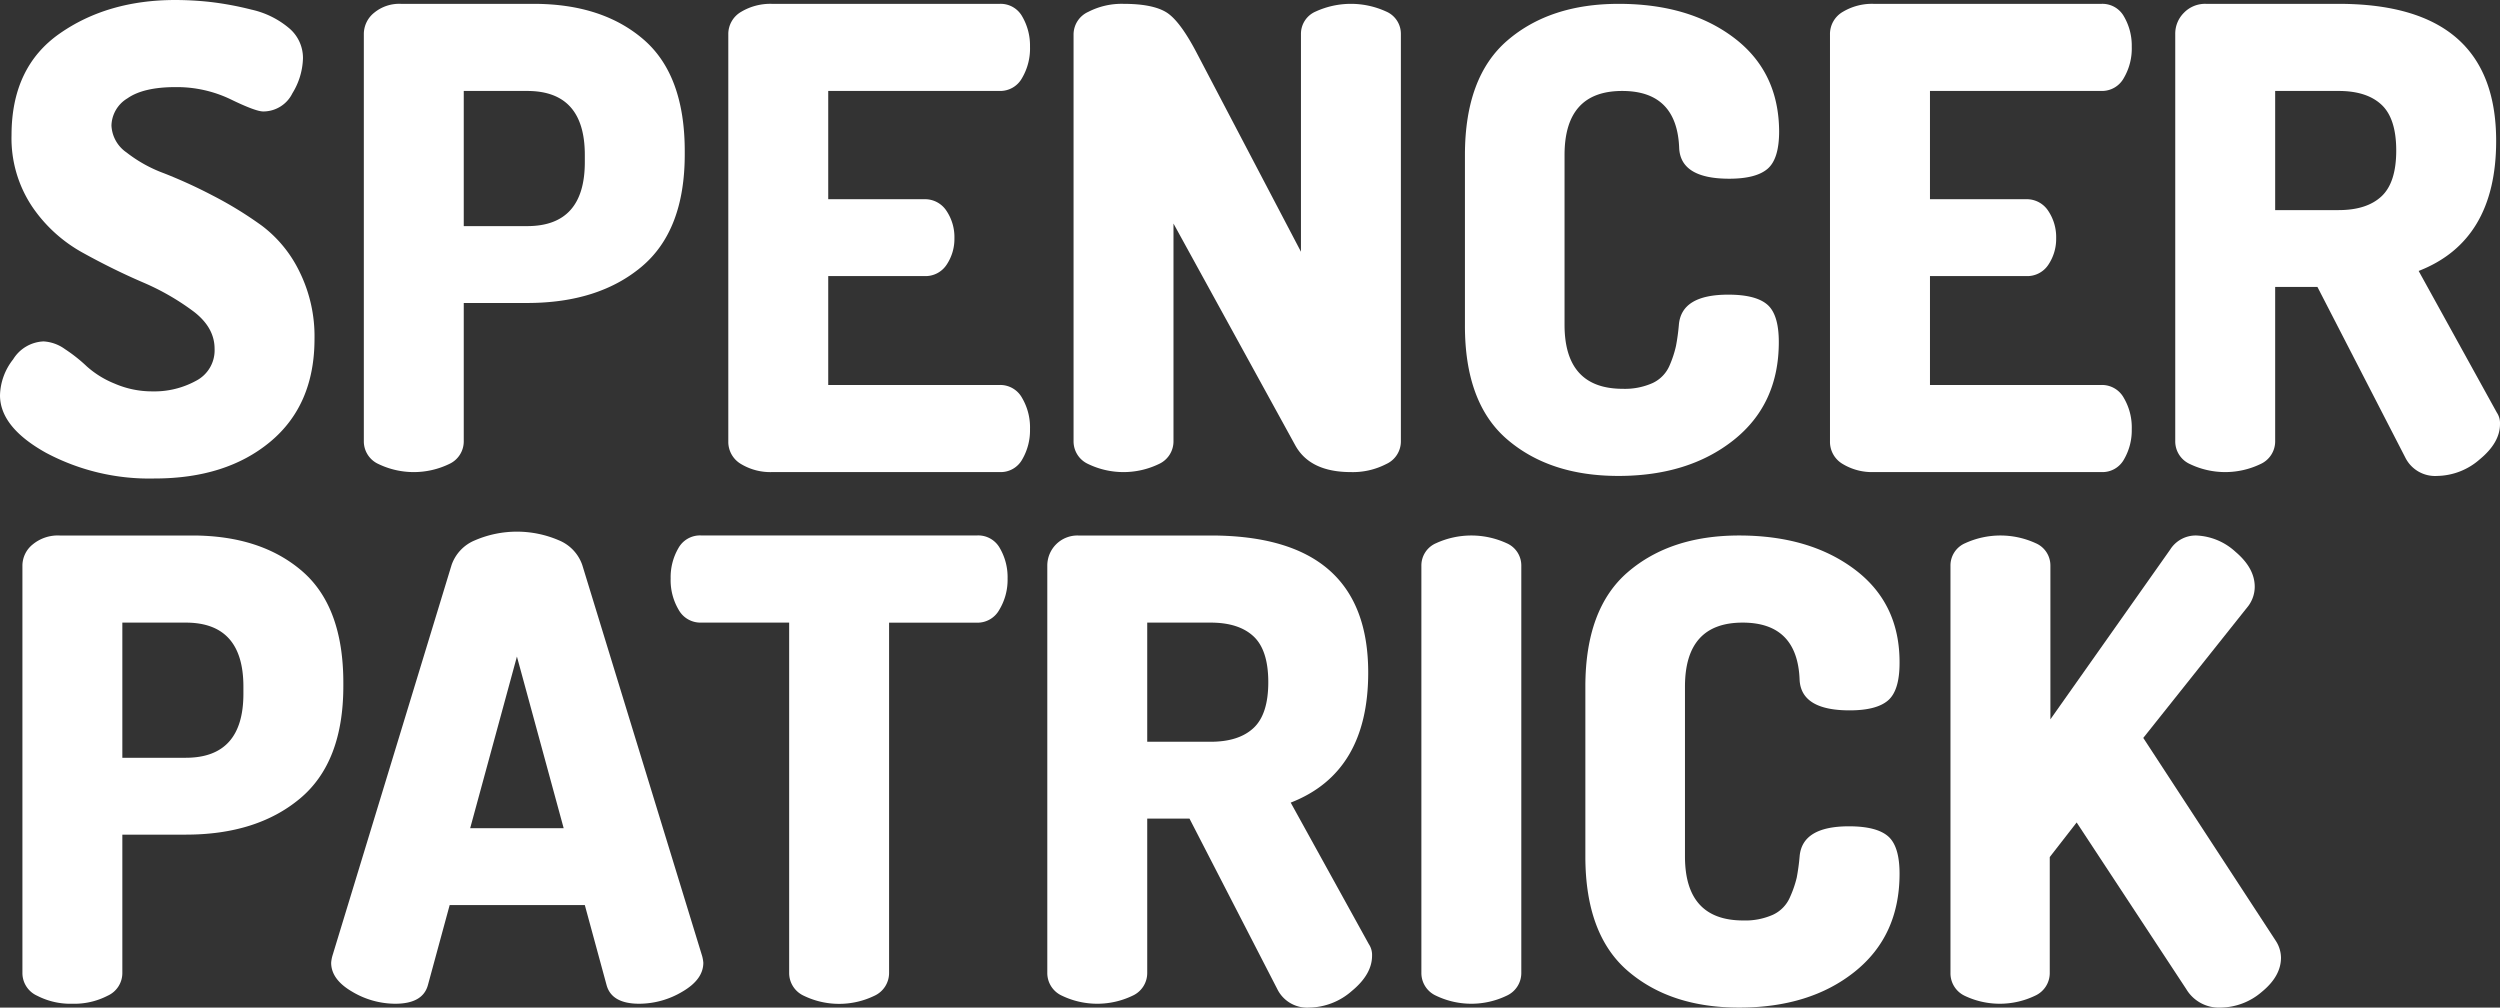
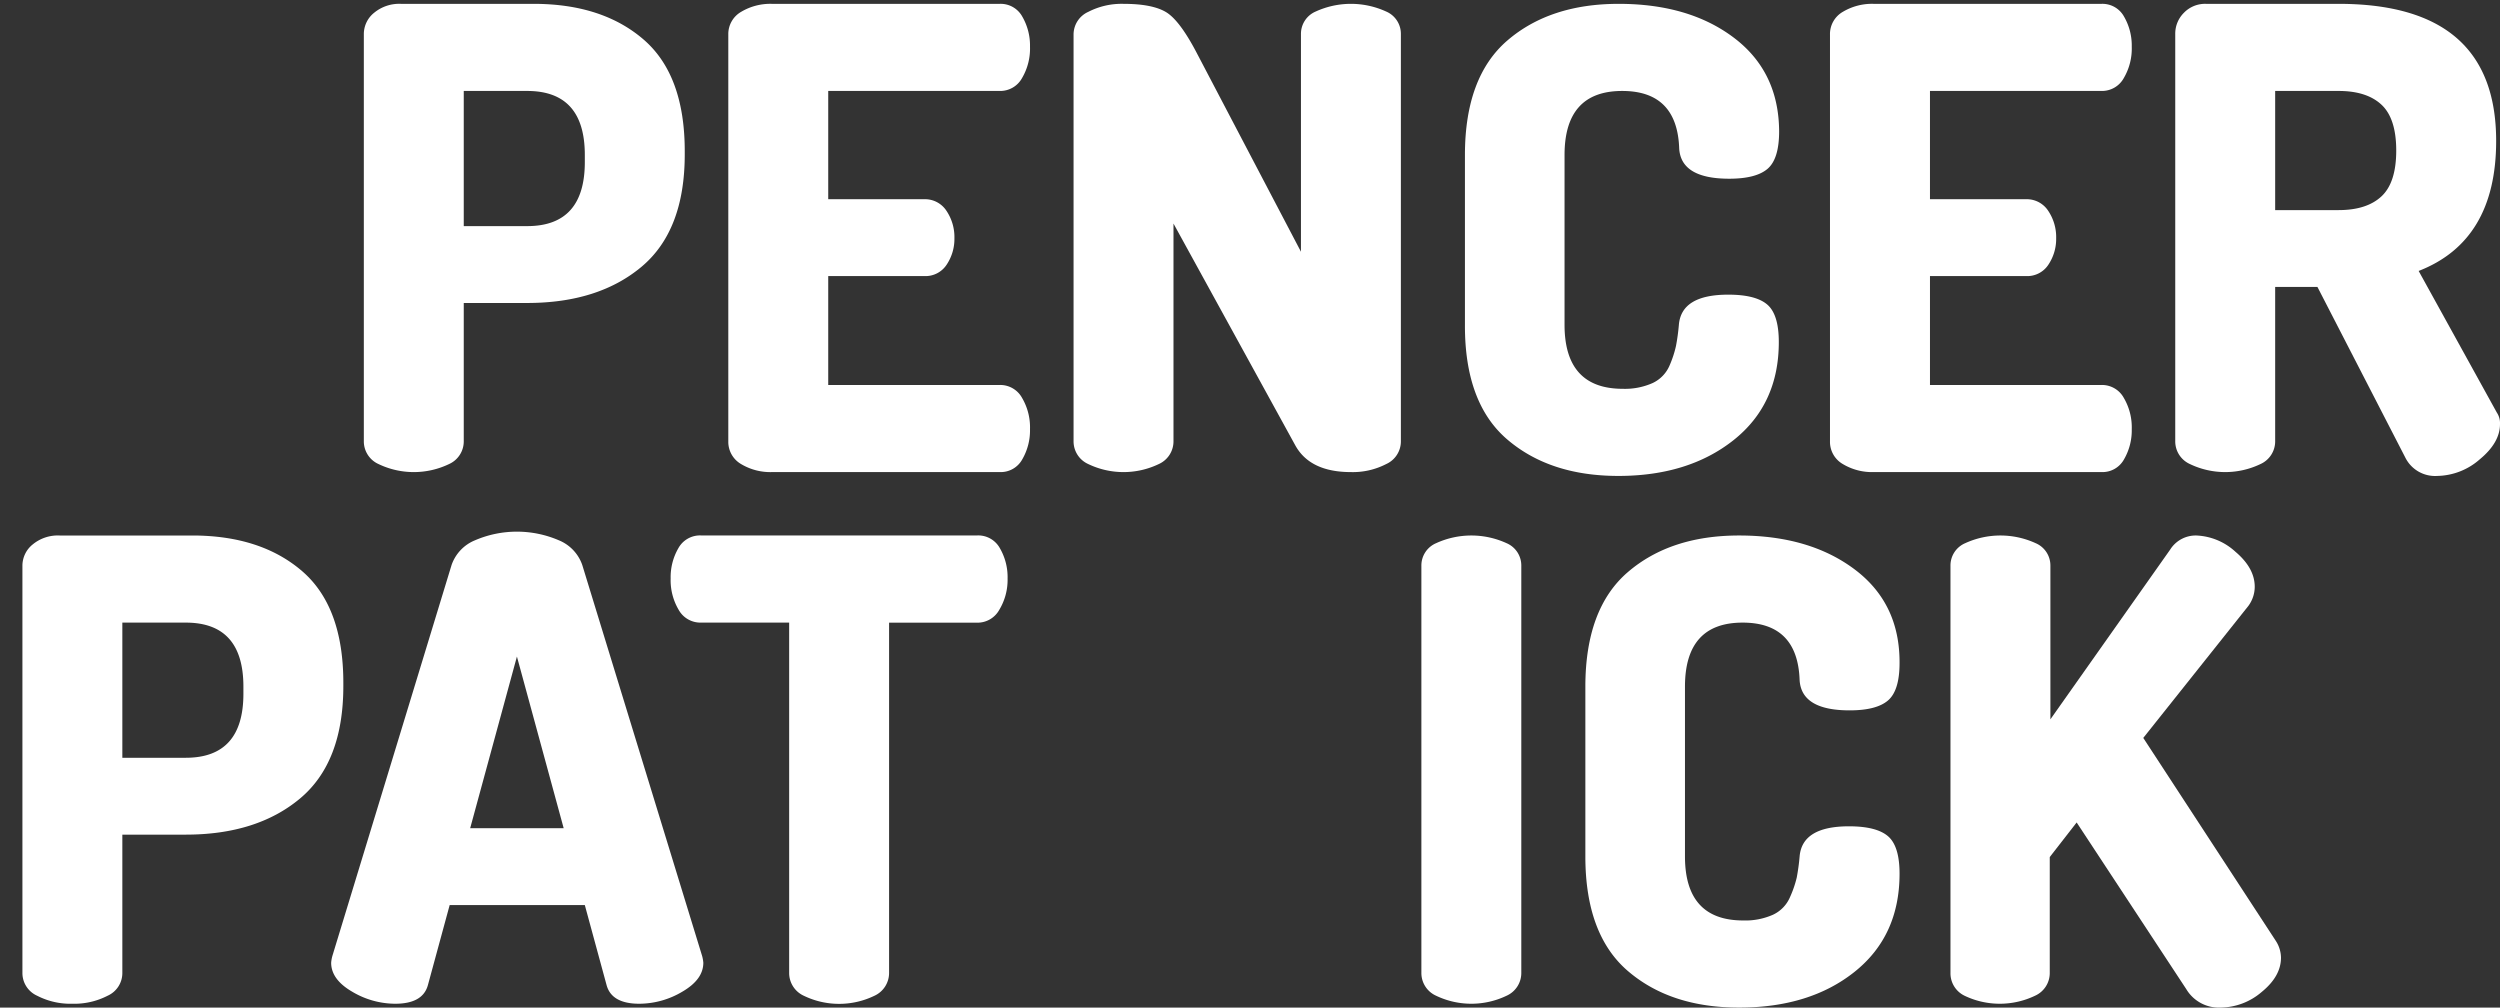
<svg xmlns="http://www.w3.org/2000/svg" id="Layer_1" data-name="Layer 1" viewBox="0 0 390.29 157.3">
  <rect x="0" y="0" width="390.29" height="157.3" fill="#333333" stroke="none" />
  <defs>
    <style>.cls-1{fill:#fff;}</style>
  </defs>
  <title>SP-Logo</title>
-   <path class="cls-1" d="M0,61.7a9.45,9.45,0,0,1,2.05-5.6A5.86,5.86,0,0,1,6.8,53.3a6.29,6.29,0,0,1,3.35,1.21,24.23,24.23,0,0,1,3.4,2.69,14.79,14.79,0,0,0,4.35,2.69,14.67,14.67,0,0,0,5.9,1.21,13.52,13.52,0,0,0,6.8-1.65,5.35,5.35,0,0,0,2.9-5q0-3.3-3.25-5.8a38.28,38.28,0,0,0-7.9-4.55q-4.65-2-9.35-4.6A22.85,22.85,0,0,1,5.05,32.3,19.19,19.19,0,0,1,1.8,21.1q0-10.6,7.5-15.85T27.4,0a50.62,50.62,0,0,1,5.45.31,49.09,49.09,0,0,1,6.4,1.19,13.68,13.68,0,0,1,5.8,2.83A6.07,6.07,0,0,1,47.3,9.07a10.94,10.94,0,0,1-1.65,5.49A5.06,5.06,0,0,1,41.1,17.4q-1.2,0-5.1-1.9a19.39,19.39,0,0,0-8.6-1.9q-5,0-7.5,1.75a5.1,5.1,0,0,0-2.5,4.25,5.4,5.4,0,0,0,2.35,4.2,21.57,21.57,0,0,0,5.85,3.25,77.35,77.35,0,0,1,7.65,3.5,59.47,59.47,0,0,1,7.65,4.7,19.75,19.75,0,0,1,5.85,7.15A22.77,22.77,0,0,1,49.1,52.9q0,10.31-6.9,16.06T24.1,74.7a34.24,34.24,0,0,1-16.9-4Q0,66.7,0,61.7Z" />
  <path class="cls-1" d="M56.8,68.9V5.3A4.26,4.26,0,0,1,58.4,2,6.15,6.15,0,0,1,62.6.6H83.3Q94,.6,100.45,6.15T106.9,23.6v.5q0,11.9-6.75,17.55T82.3,47.3H72.4V68.9a3.88,3.88,0,0,1-2.3,3.55,12.72,12.72,0,0,1-11,0A3.88,3.88,0,0,1,56.8,68.9ZM72.4,35.3h9.9q9,0,9-10V24.2q0-10-9-10H72.4Z" />
  <path class="cls-1" d="M113.7,68.9V5.4a4,4,0,0,1,2-3.55A8.88,8.88,0,0,1,120.5.6h35.6a3.85,3.85,0,0,1,3.5,2,9,9,0,0,1,1.2,4.7,9.07,9.07,0,0,1-1.25,4.9,3.88,3.88,0,0,1-3.45,2H129.3V31.1h15a4,4,0,0,1,3.45,1.8A7.36,7.36,0,0,1,149,37.2a7.22,7.22,0,0,1-1.2,4.1,3.94,3.94,0,0,1-3.5,1.8h-15v17h26.8a3.88,3.88,0,0,1,3.45,2A9.08,9.08,0,0,1,160.8,67a9,9,0,0,1-1.2,4.7,3.84,3.84,0,0,1-3.5,2H120.5a8.86,8.86,0,0,1-4.8-1.25A4,4,0,0,1,113.7,68.9Z" />
  <path class="cls-1" d="M167.6,68.9V5.4a3.88,3.88,0,0,1,2.3-3.55A11.36,11.36,0,0,1,175.4.6q4.5,0,6.65,1.3t4.85,6.5l16.2,30.9V5.3a3.78,3.78,0,0,1,2.3-3.5,13.2,13.2,0,0,1,11,0,3.78,3.78,0,0,1,2.3,3.5V68.9a3.88,3.88,0,0,1-2.3,3.55,11.35,11.35,0,0,1-5.5,1.25q-6.4,0-8.7-4.2l-19-34.6v34a3.88,3.88,0,0,1-2.3,3.55,12.72,12.72,0,0,1-11,0A3.88,3.88,0,0,1,167.6,68.9Z" />
  <path class="cls-1" d="M228.7,50.7V24.2q0-12.2,6.65-17.9T252.7.6q11,0,18,5.3t7.05,14.6q0,4.3-1.8,5.85t-6,1.55q-7.5,0-7.8-4.7-.3-9-8.9-9-9,0-9,10V50.7q0,10,9.1,10a10.61,10.61,0,0,0,4.65-.9,5.33,5.33,0,0,0,2.65-2.75,16.7,16.7,0,0,0,1-3.05,32.42,32.42,0,0,0,.45-3.3q.4-4.7,7.7-4.7,4.3,0,6.1,1.55t1.8,5.85q0,9.7-7.05,15.3t-18,5.6q-10.7,0-17.35-5.7T228.7,50.7Z" />
  <path class="cls-1" d="M285.69,68.9V5.4a4,4,0,0,1,2-3.55A8.88,8.88,0,0,1,292.5.6h35.6a3.85,3.85,0,0,1,3.5,2,9,9,0,0,1,1.2,4.7,9.07,9.07,0,0,1-1.25,4.9,3.88,3.88,0,0,1-3.45,2h-26.8V31.1h15a4,4,0,0,1,3.45,1.8A7.36,7.36,0,0,1,321,37.2a7.22,7.22,0,0,1-1.2,4.1,3.94,3.94,0,0,1-3.5,1.8h-15v17h26.8a3.88,3.88,0,0,1,3.45,2,9.08,9.08,0,0,1,1.25,4.9,9,9,0,0,1-1.2,4.7,3.84,3.84,0,0,1-3.5,2H292.5a8.87,8.87,0,0,1-4.8-1.25A4,4,0,0,1,285.69,68.9Z" />
  <path class="cls-1" d="M339.59,68.9V5.3A4.6,4.6,0,0,1,340.94,2,4.59,4.59,0,0,1,344.39.6h20.7q24.6,0,24.6,21.4,0,15.6-12.1,20.3l12.2,22.1a3,3,0,0,1,.5,1.8q0,2.9-3.15,5.5a10.3,10.3,0,0,1-6.65,2.6,5.19,5.19,0,0,1-5-2.9l-13.7-26.6h-6.6V68.9a3.88,3.88,0,0,1-2.3,3.55,12.73,12.73,0,0,1-11,0A3.88,3.88,0,0,1,339.59,68.9Zm15.6-36.1h9.9q4.4,0,6.7-2.15t2.3-7.15q0-5-2.3-7.15t-6.7-2.15h-9.9Z" />
  <path class="cls-1" d="M3.5,151.9V88.3A4.26,4.26,0,0,1,5.1,85a6.15,6.15,0,0,1,4.2-1.4H30q10.7,0,17.15,5.55T53.6,106.6v.5q0,11.9-6.75,17.55T29,130.3H19.1v21.6a3.88,3.88,0,0,1-2.3,3.55,11.35,11.35,0,0,1-5.5,1.25,11.34,11.34,0,0,1-5.5-1.25A3.88,3.88,0,0,1,3.5,151.9Zm15.6-33.6H29q9,0,9-10v-1.1q0-10-9-10H19.1Z" />
  <path class="cls-1" d="M51.7,150.3a5.46,5.46,0,0,1,.2-1.1l18.6-61a6.44,6.44,0,0,1,3.65-3.85,16.56,16.56,0,0,1,13.1,0A6.45,6.45,0,0,1,90.9,88.2l18.7,61a5.57,5.57,0,0,1,.2,1.1q0,2.6-3.25,4.5a13.19,13.19,0,0,1-6.75,1.9q-4.3,0-5.1-2.9l-3.4-12.5H70.2l-3.4,12.5q-.8,2.9-5.1,2.9a13.18,13.18,0,0,1-6.75-1.9Q51.7,152.9,51.7,150.3Zm21.7-21H88l-7.3-26.8Z" />
  <path class="cls-1" d="M104.7,90.3a9,9,0,0,1,1.2-4.71,3.85,3.85,0,0,1,3.5-2h43.2a3.85,3.85,0,0,1,3.5,2,9,9,0,0,1,1.2,4.71A9.06,9.06,0,0,1,156,95.21a3.88,3.88,0,0,1-3.45,2H138.8v54.67a3.91,3.91,0,0,1-2.3,3.58,12.65,12.65,0,0,1-11,0,3.91,3.91,0,0,1-2.3-3.58V97.2H109.4a3.88,3.88,0,0,1-3.45-2A9.05,9.05,0,0,1,104.7,90.3Z" />
-   <path class="cls-1" d="M163.5,151.9V88.3a4.7,4.7,0,0,1,4.8-4.7H189q24.6,0,24.6,21.4,0,15.6-12.1,20.3l12.2,22.1a3,3,0,0,1,.5,1.8q0,2.9-3.15,5.5a10.3,10.3,0,0,1-6.65,2.6,5.19,5.19,0,0,1-5-2.9l-13.7-26.6h-6.6v24.1a3.88,3.88,0,0,1-2.3,3.55,12.72,12.72,0,0,1-11,0A3.88,3.88,0,0,1,163.5,151.9Zm15.6-36.1H189q4.4,0,6.7-2.15t2.3-7.15q0-5-2.3-7.15T189,97.2h-9.9Z" />
  <path class="cls-1" d="M221.9,151.9V88.3a3.78,3.78,0,0,1,2.3-3.5,13.2,13.2,0,0,1,11,0,3.78,3.78,0,0,1,2.3,3.5v63.6a3.88,3.88,0,0,1-2.3,3.55,12.73,12.73,0,0,1-11,0A3.88,3.88,0,0,1,221.9,151.9Z" />
  <path class="cls-1" d="M247.5,133.7V107.2q0-12.2,6.65-17.9t17.35-5.7q11,0,18.05,5.3t7,14.6q0,4.3-1.8,5.85t-6,1.55q-7.5,0-7.8-4.7-.3-9-8.9-9-9,0-9,10v26.5q0,10,9.1,10a10.61,10.61,0,0,0,4.65-.9,5.33,5.33,0,0,0,2.65-2.75,16.71,16.71,0,0,0,1.05-3.05,32.71,32.71,0,0,0,.45-3.3q.4-4.7,7.7-4.7,4.3,0,6.1,1.55t1.8,5.85q0,9.7-7,15.3t-18.05,5.6q-10.7,0-17.35-5.7T247.5,133.7Z" />
  <path class="cls-1" d="M304.5,151.9V88.3a3.78,3.78,0,0,1,2.3-3.5,13.2,13.2,0,0,1,11,0,3.78,3.78,0,0,1,2.3,3.5v24l18.7-26.5a4.71,4.71,0,0,1,4.1-2.2A9.59,9.59,0,0,1,349,86.15q3,2.55,3,5.45a5.07,5.07,0,0,1-1,3l-16.4,20.6,20.7,31.7a4.93,4.93,0,0,1,.8,2.6q0,2.9-3,5.35a10,10,0,0,1-6.4,2.45,5.94,5.94,0,0,1-5.4-2.9l-17.1-26-4.2,5.4v18.1a3.88,3.88,0,0,1-2.3,3.55,12.73,12.73,0,0,1-11,0A3.88,3.88,0,0,1,304.5,151.9Z" />
</svg>